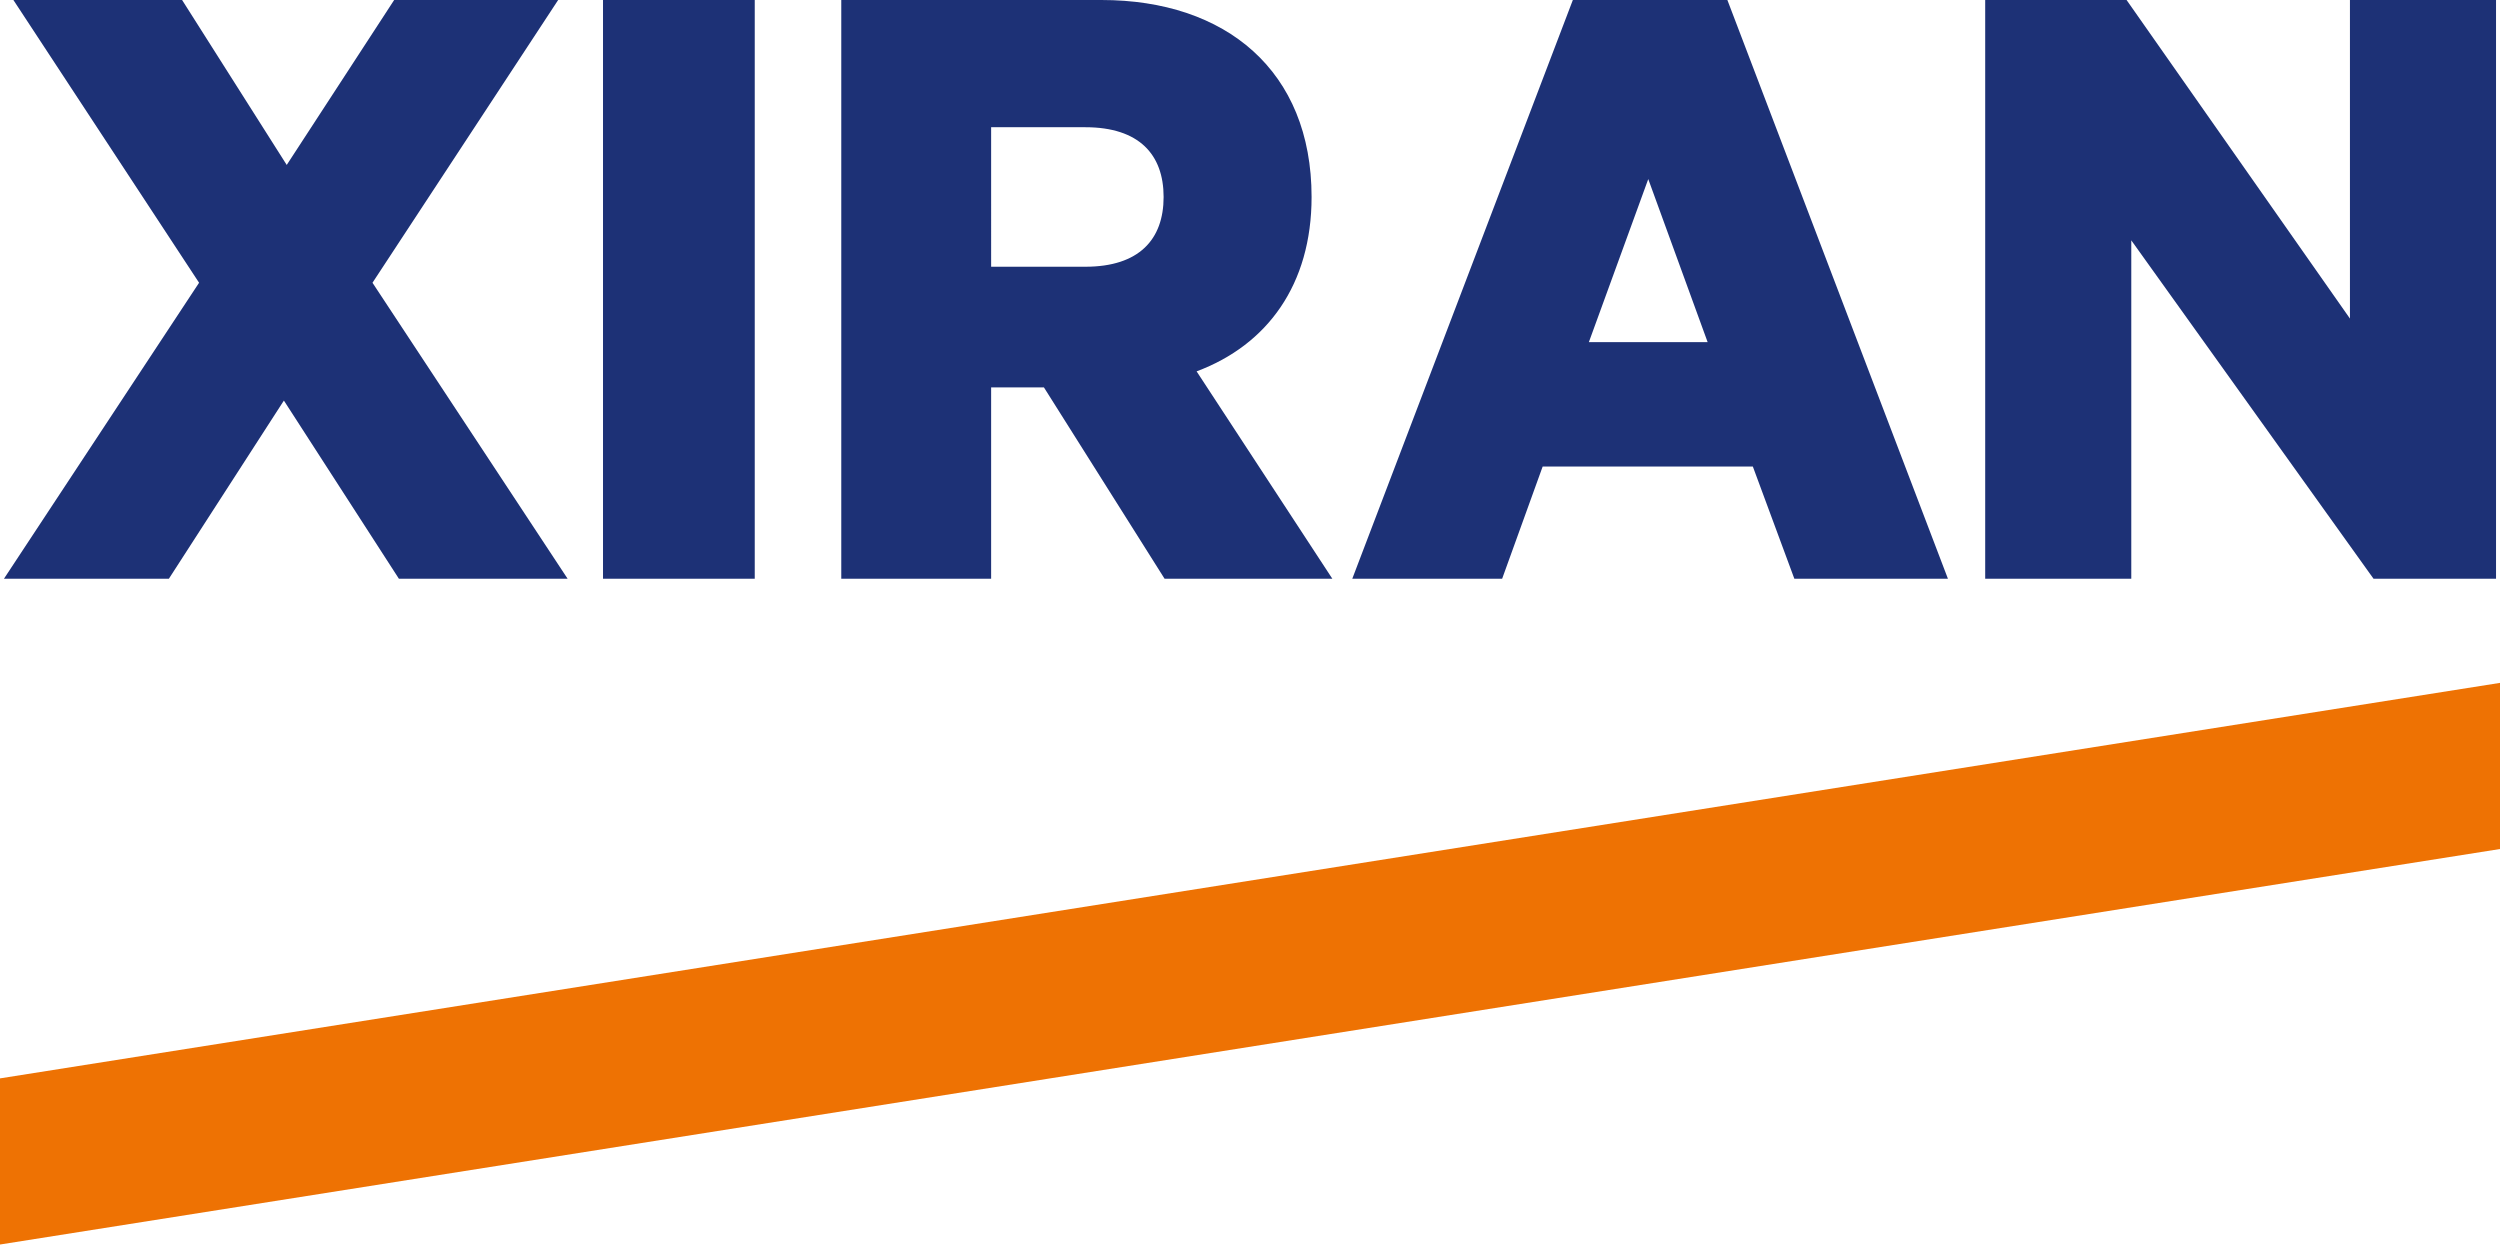
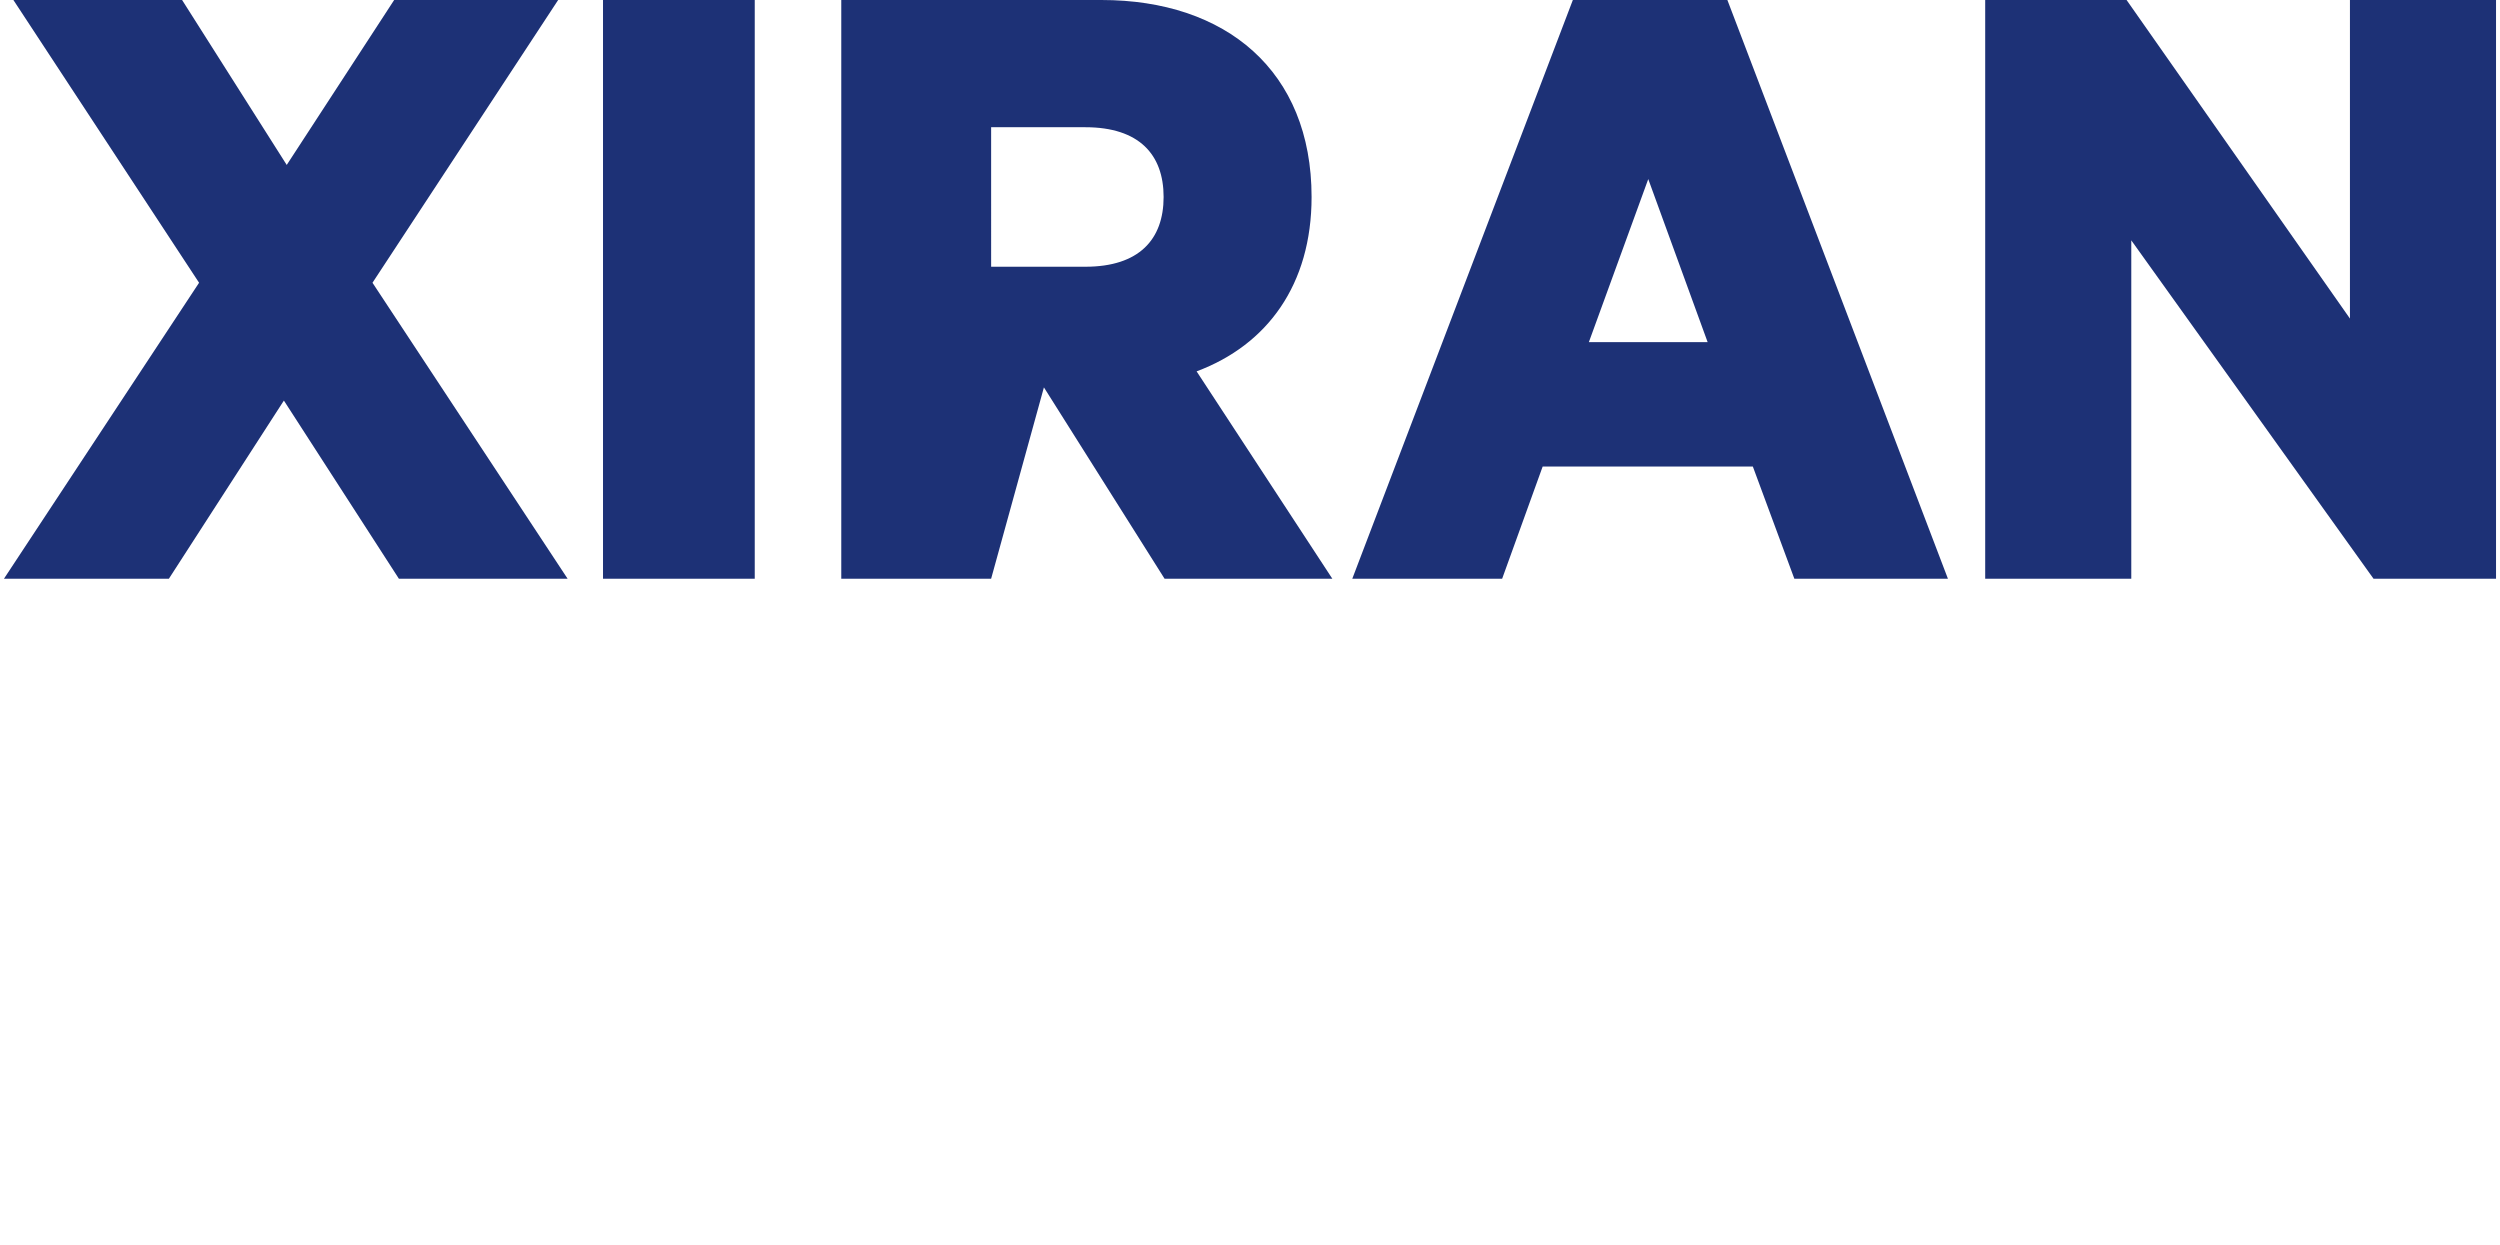
<svg xmlns="http://www.w3.org/2000/svg" width="216" height="107.526" viewBox="0 0 216 107.526">
  <g id="Group_3" data-name="Group 3" transform="translate(-171 -1139.5)">
    <g id="XIRAN-logo" transform="translate(-361 681.5)">
-       <path id="Path_1" data-name="Path 1" d="M580.225,458H566.056l-9.283,14.251L547.733,458H533.157L549.2,482.43,532.343,508h14.25l9.935-15.391L566.463,508H581.04l-16.857-25.57L580.225,458Zm16.986,0H584.1v50h13.11V458Zm24.983,33.469L632.618,508h14.495l-11.726-17.915c6.107-2.28,9.934-7.492,9.934-15.065,0-10.913-7.41-17.02-18.159-17.02H604.686v50h12.948V491.469Zm-4.56-22.476h8.143c4.642,0,6.759,2.362,6.759,6.027s-2.117,6.026-6.759,6.026h-8.143V468.993ZM667.894,458l-19.056,50h12.948l3.5-9.691h18.16L687.031,508H700.3l-19.055-50Zm6.515,15.472,5.13,14.088H669.278l5.131-14.088ZM747.657,458H735.035v27.524L715.736,458H703.521v50h12.622V478.765L737.071,508h10.586V458Z" fill="#1d3176" />
-       <path id="Path_2" data-name="Path 2" d="M532,551.172v14.354l216-34.171V517L532,551.172Z" fill="#ee7203" />
+       <path id="Path_1" data-name="Path 1" d="M580.225,458H566.056l-9.283,14.251L547.733,458H533.157L549.2,482.43,532.343,508h14.25l9.935-15.391L566.463,508H581.04l-16.857-25.57L580.225,458Zm16.986,0H584.1v50h13.11V458Zm24.983,33.469L632.618,508h14.495l-11.726-17.915c6.107-2.28,9.934-7.492,9.934-15.065,0-10.913-7.41-17.02-18.159-17.02H604.686v50h12.948Zm-4.56-22.476h8.143c4.642,0,6.759,2.362,6.759,6.027s-2.117,6.026-6.759,6.026h-8.143V468.993ZM667.894,458l-19.056,50h12.948l3.5-9.691h18.16L687.031,508H700.3l-19.055-50Zm6.515,15.472,5.13,14.088H669.278l5.131-14.088ZM747.657,458H735.035v27.524L715.736,458H703.521v50h12.622V478.765L737.071,508h10.586V458Z" fill="#1d3176" />
    </g>
  </g>
</svg>